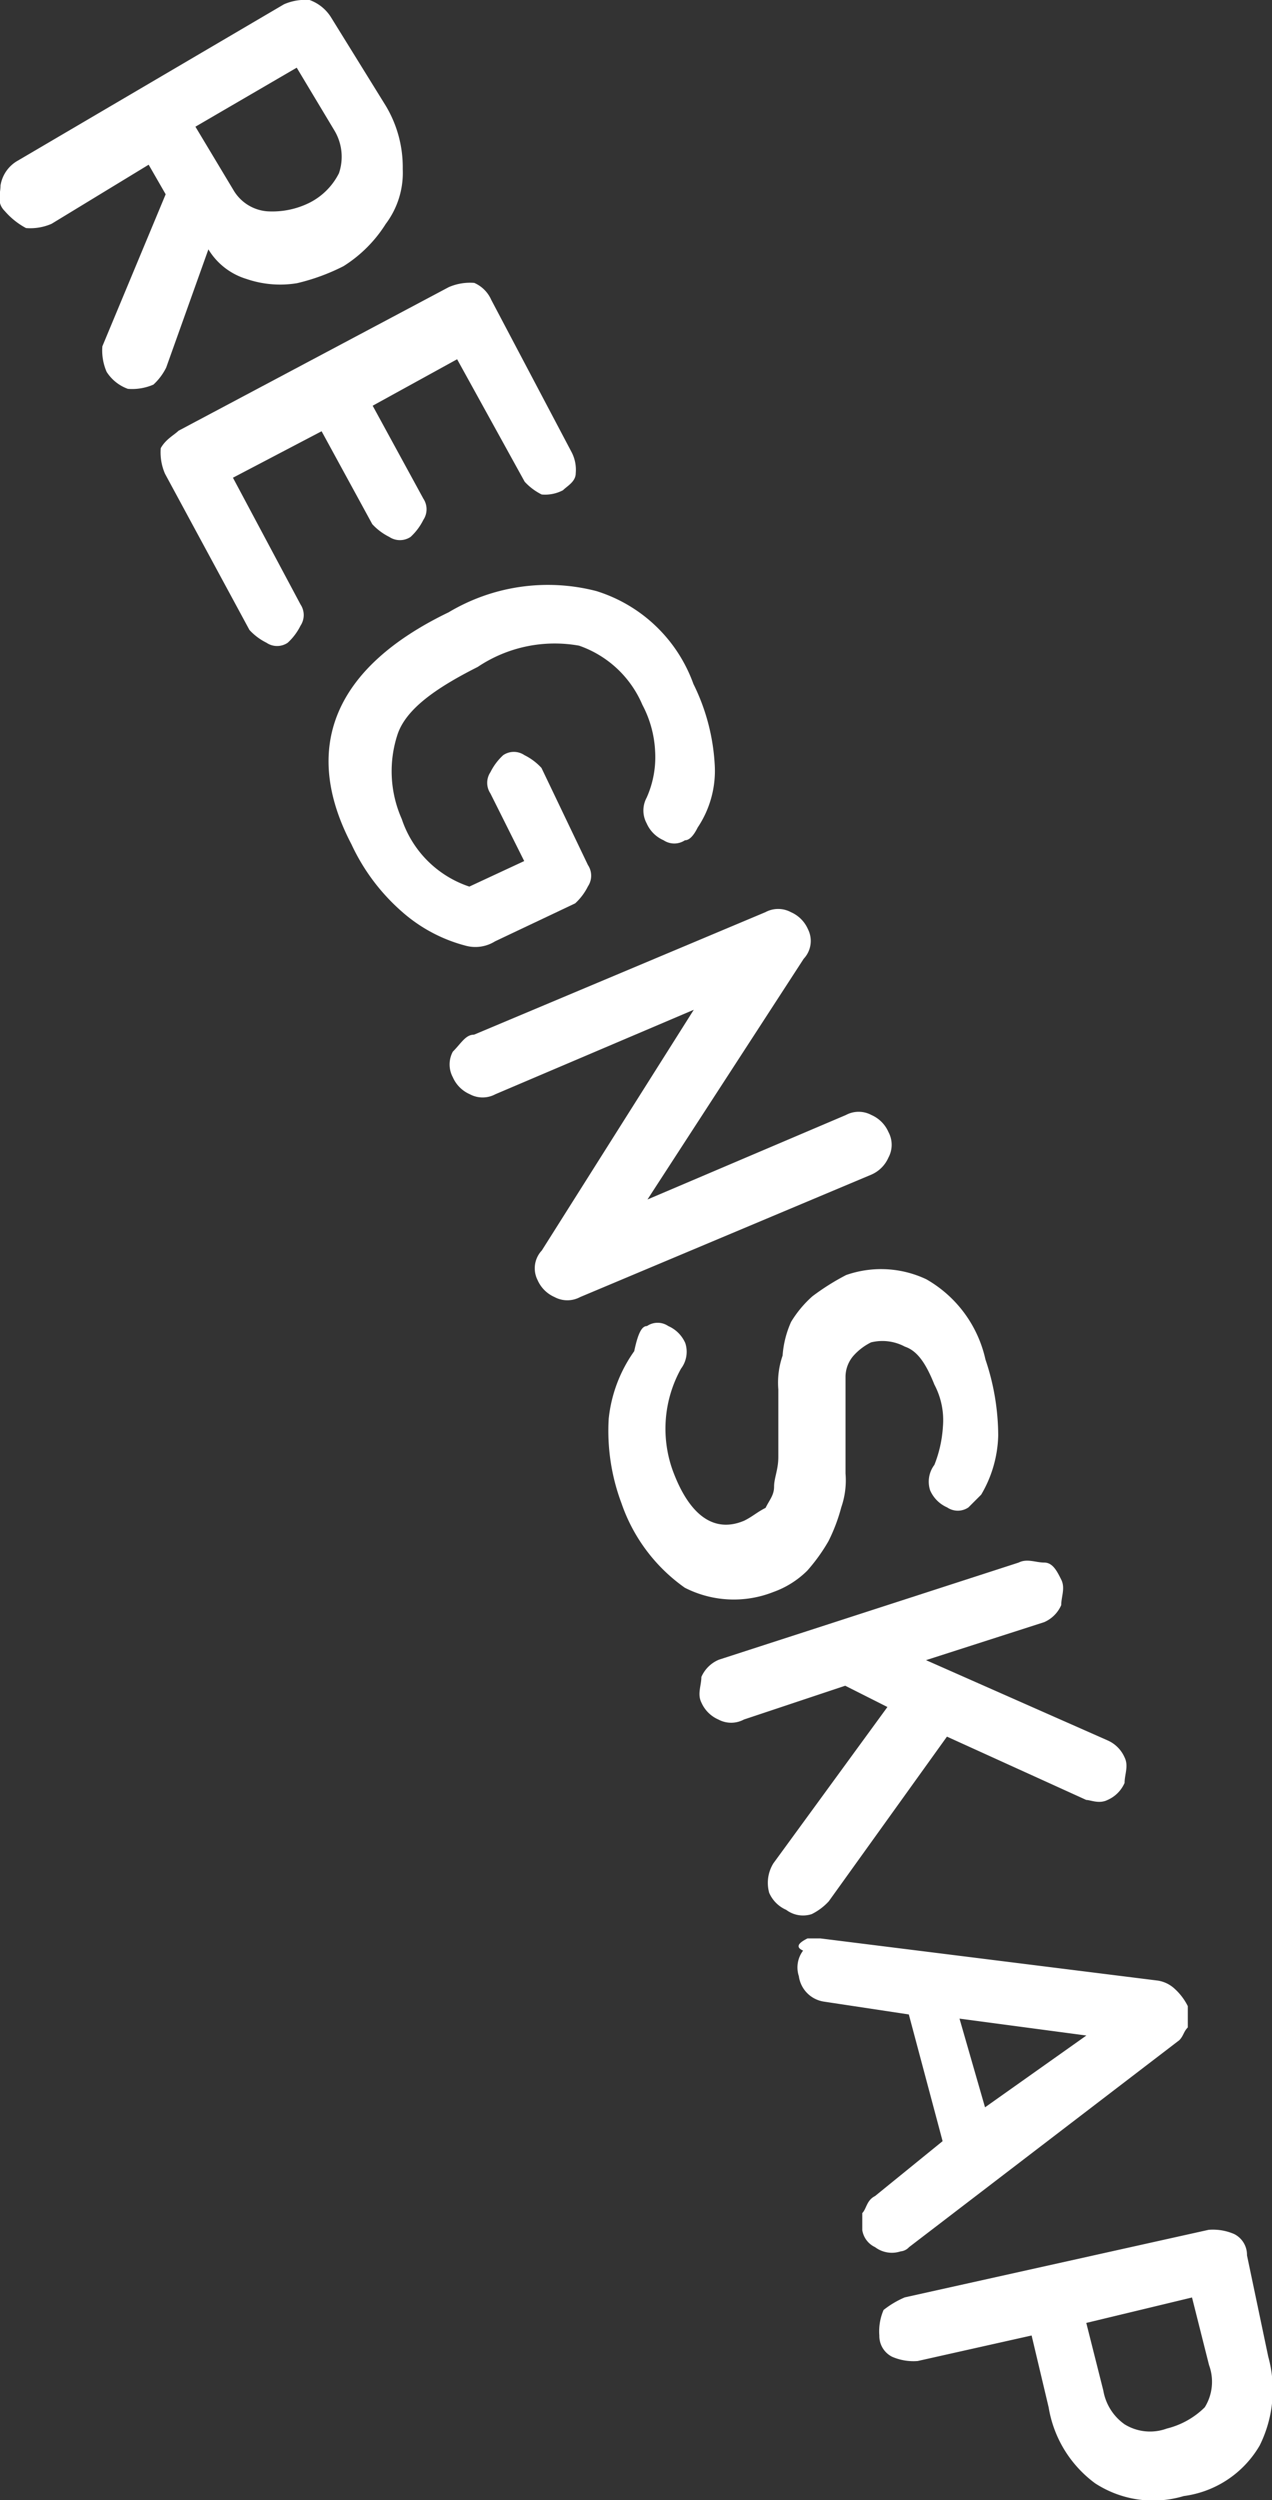
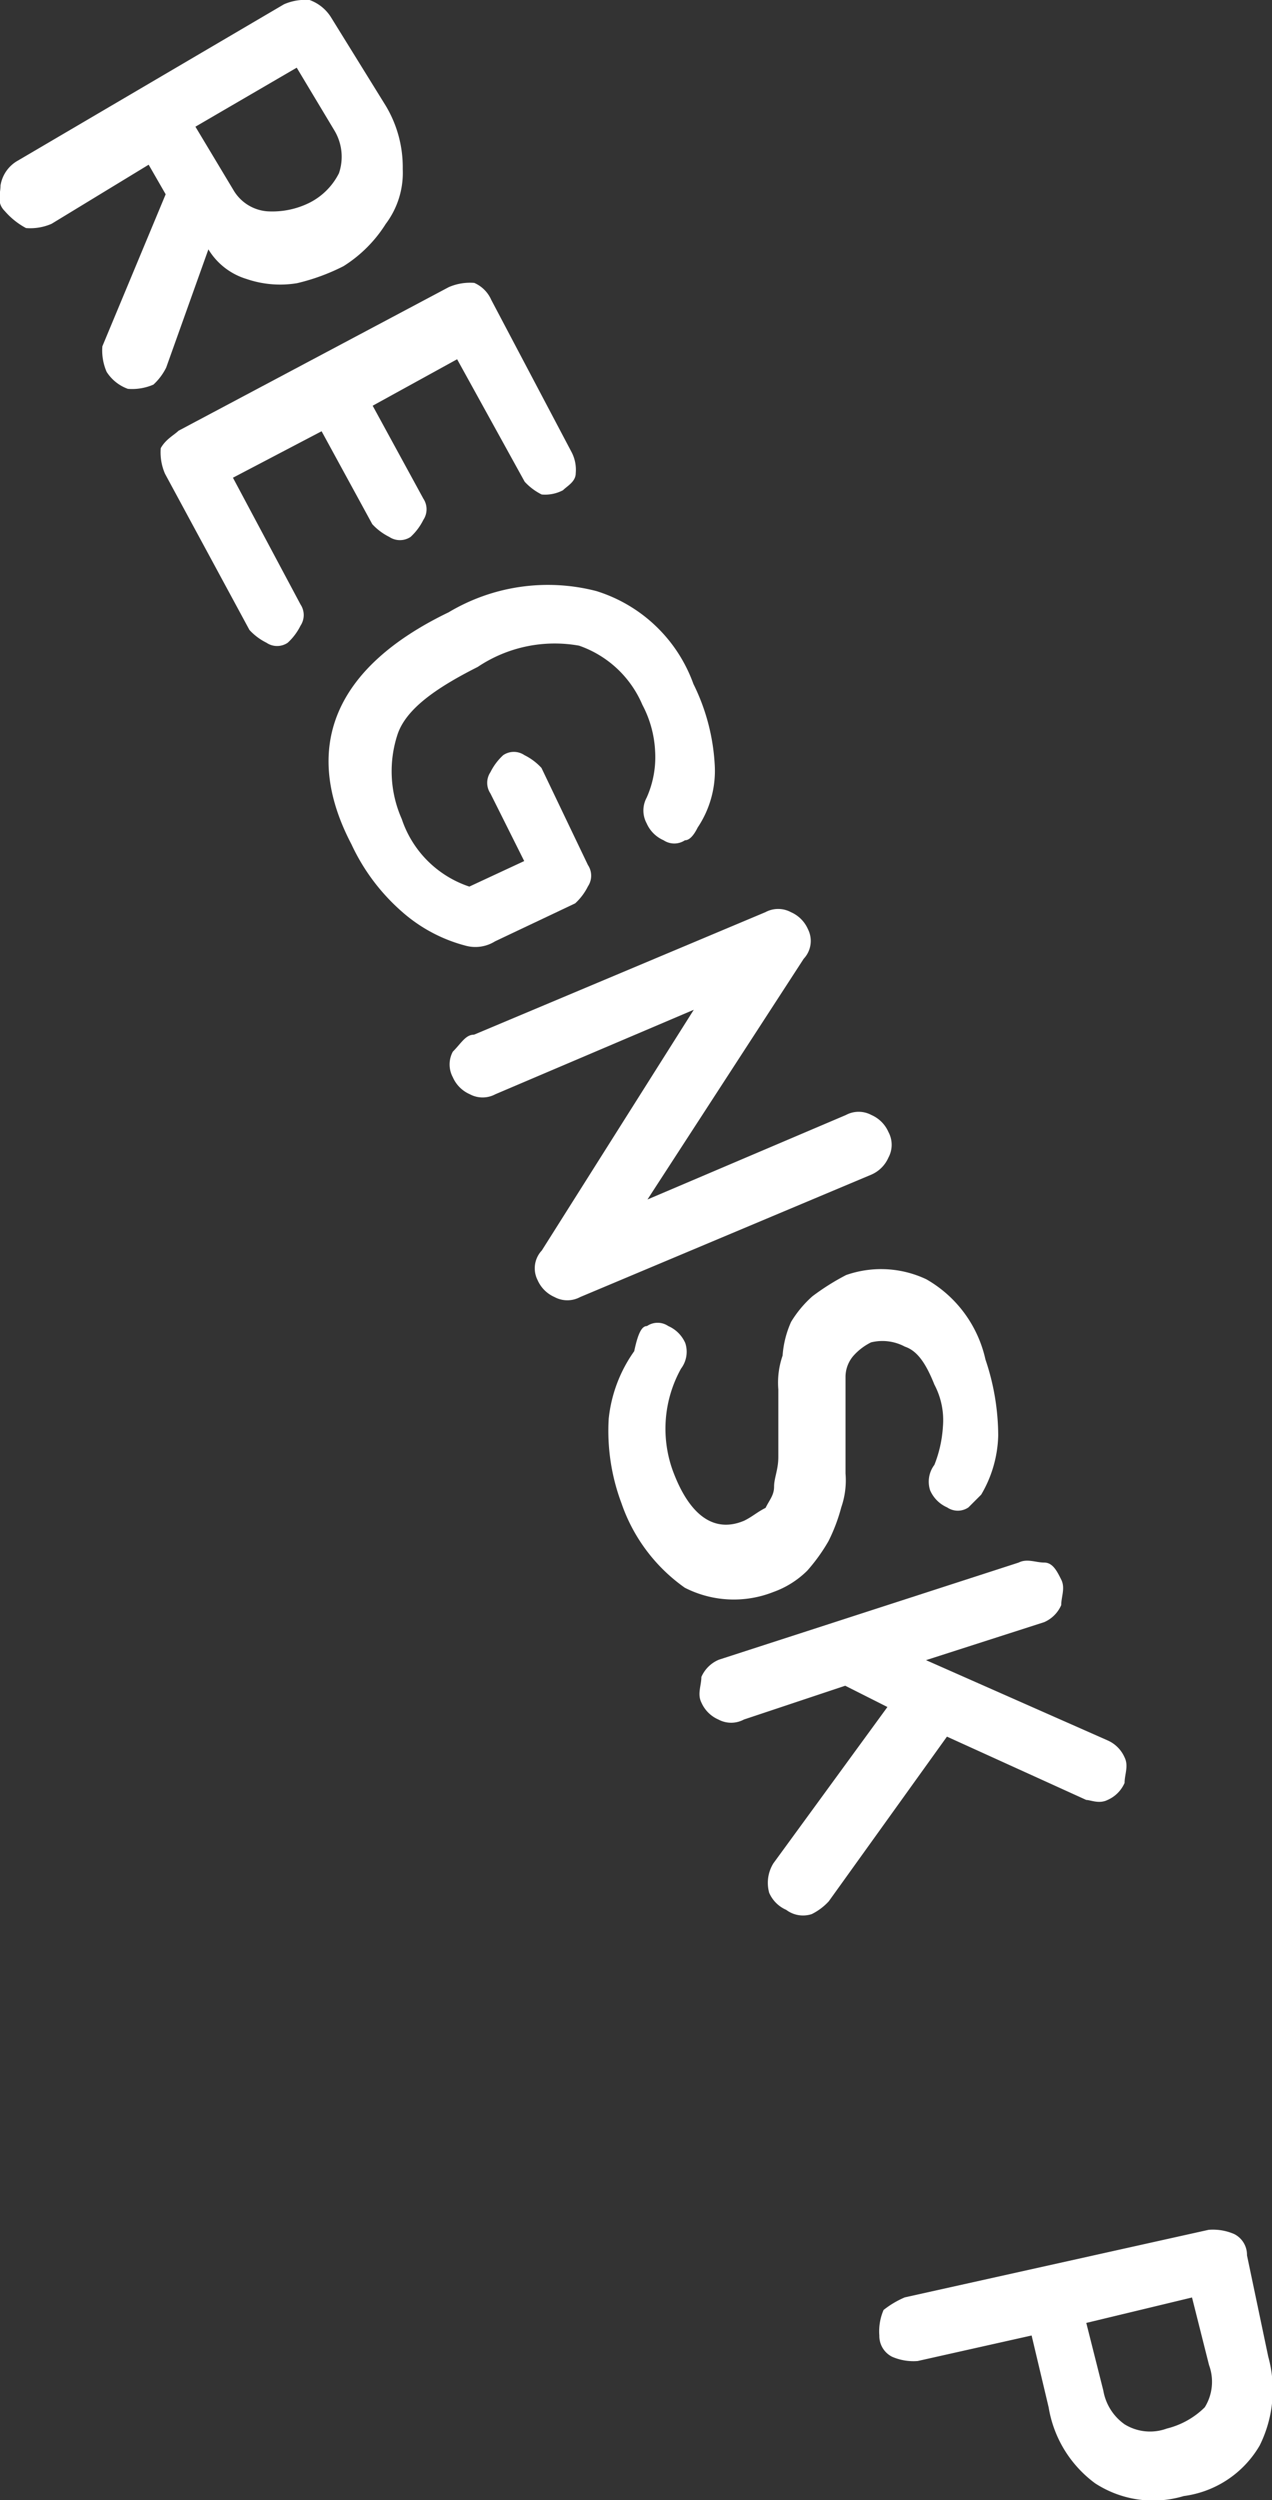
<svg xmlns="http://www.w3.org/2000/svg" id="Regnskap" width="29.897" height="58.743" viewBox="0 0 29.897 58.743">
  <rect x="0" y="0" width="29.897" height="58.743" fill="#333333" stroke="none" />
  <path id="Path_8143" data-name="Path 8143" d="M364.9,119.271l6.251-3.671a1.259,1.259,0,0,1,.6-.1.99.99,0,0,1,.5.4l1.29,2.084a2.8,2.8,0,0,1,.4,1.488,1.994,1.994,0,0,1-.4,1.29,3.154,3.154,0,0,1-.992.992,4.837,4.837,0,0,1-1.092.4,2.444,2.444,0,0,1-1.191-.1,1.583,1.583,0,0,1-.893-.695l-.992,2.778a1.37,1.37,0,0,1-.3.4,1.259,1.259,0,0,1-.6.1.99.99,0,0,1-.5-.4,1.258,1.258,0,0,1-.1-.6l1.488-3.572-.4-.695-2.282,1.389a1.259,1.259,0,0,1-.6.1,1.742,1.742,0,0,1-.5-.4c-.2-.2-.1-.4-.1-.6A.816.816,0,0,1,364.9,119.271Zm4.168-.794.893,1.488a1.012,1.012,0,0,0,.794.5,1.963,1.963,0,0,0,.992-.2,1.563,1.563,0,0,0,.695-.695,1.2,1.2,0,0,0-.1-.992l-.893-1.488Z" transform="translate(-364.475 -115.5)" fill="#FFFFFF" />
  <path id="Path_8144" data-name="Path 8144" d="M368.7,125.673l6.351-3.374a1.259,1.259,0,0,1,.6-.1.774.774,0,0,1,.4.4l1.885,3.572a.894.894,0,0,1,.1.5c0,.2-.2.3-.3.4a.9.9,0,0,1-.5.1,1.37,1.37,0,0,1-.4-.3l-1.588-2.878-1.985,1.092,1.191,2.183a.45.45,0,0,1,0,.5,1.369,1.369,0,0,1-.3.4.451.451,0,0,1-.5,0,1.369,1.369,0,0,1-.4-.3l-1.191-2.183-2.084,1.092,1.588,2.977a.451.451,0,0,1,0,.5,1.37,1.37,0,0,1-.3.4.443.443,0,0,1-.5,0,1.37,1.37,0,0,1-.4-.3l-1.985-3.671a1.258,1.258,0,0,1-.1-.6C368.4,125.871,368.6,125.772,368.7,125.673Z" transform="translate(-364.504 -115.552)" fill="#FFFFFF" />
  <path id="Path_8145" data-name="Path 8145" d="M375.078,129.995a4.55,4.55,0,0,1,3.473-.5,3.538,3.538,0,0,1,2.282,2.183,4.853,4.853,0,0,1,.5,1.885,2.392,2.392,0,0,1-.4,1.488q-.149.3-.3.3a.451.451,0,0,1-.5,0,.775.775,0,0,1-.4-.4.632.632,0,0,1,0-.6,2.327,2.327,0,0,0,.2-1.092,2.587,2.587,0,0,0-.3-1.092,2.508,2.508,0,0,0-1.488-1.389,3.249,3.249,0,0,0-2.382.5c-.992.5-1.687.992-1.885,1.588a2.769,2.769,0,0,0,.1,1.985,2.508,2.508,0,0,0,1.588,1.588l1.29-.6-.794-1.588a.45.45,0,0,1,0-.5,1.371,1.371,0,0,1,.3-.4.443.443,0,0,1,.5,0,1.368,1.368,0,0,1,.4.3l1.092,2.282a.45.45,0,0,1,0,.5,1.369,1.369,0,0,1-.3.4l-1.885.893a.871.871,0,0,1-.695.1,3.647,3.647,0,0,1-1.488-.794,4.778,4.778,0,0,1-1.191-1.588C371.605,133.17,372.4,131.285,375.078,129.995Z" transform="translate(-364.535 -115.607)" fill="#FFFFFF" />
  <path id="Path_8146" data-name="Path 8146" d="M375.7,139.977l6.847-2.878a.633.633,0,0,1,.6,0,.774.774,0,0,1,.4.4.611.611,0,0,1-.1.695l-3.672,5.656,4.664-1.985a.633.633,0,0,1,.6,0,.775.775,0,0,1,.4.4.632.632,0,0,1,0,.6.775.775,0,0,1-.4.4l-6.847,2.878a.633.633,0,0,1-.6,0,.775.775,0,0,1-.4-.4.611.611,0,0,1,.1-.695l3.572-5.656-4.664,1.985a.633.633,0,0,1-.6,0,.775.775,0,0,1-.4-.4.633.633,0,0,1,0-.6C375.4,140.176,375.5,139.977,375.7,139.977Z" transform="translate(-364.557 -115.666)" fill="#FFFFFF" />
  <path id="Path_8147" data-name="Path 8147" d="M379.793,146.89a.443.443,0,0,1,.5,0,.775.775,0,0,1,.4.4.656.656,0,0,1-.1.6,2.905,2.905,0,0,0-.2,2.381c.4,1.092.992,1.488,1.687,1.191.2-.1.3-.2.5-.3.1-.2.2-.3.2-.5s.1-.4.1-.695v-1.588a1.934,1.934,0,0,1,.1-.794,2.335,2.335,0,0,1,.2-.794,2.632,2.632,0,0,1,.5-.6,5.541,5.541,0,0,1,.794-.5,2.491,2.491,0,0,1,1.885.1,2.889,2.889,0,0,1,1.389,1.885,5.619,5.619,0,0,1,.3,1.786,2.868,2.868,0,0,1-.4,1.389l-.3.3a.443.443,0,0,1-.5,0,.775.775,0,0,1-.4-.4.656.656,0,0,1,.1-.6,2.9,2.9,0,0,0,.2-.893,1.789,1.789,0,0,0-.2-.992c-.2-.5-.4-.794-.695-.893a1.12,1.12,0,0,0-.794-.1,1.369,1.369,0,0,0-.4.3.758.758,0,0,0-.2.5v2.282a1.935,1.935,0,0,1-.1.794,4.09,4.09,0,0,1-.3.794,4.2,4.2,0,0,1-.5.695,2.161,2.161,0,0,1-.794.5,2.531,2.531,0,0,1-2.084-.1,4.028,4.028,0,0,1-1.488-1.985,4.84,4.84,0,0,1-.3-1.985,3.327,3.327,0,0,1,.6-1.588C379.595,146.989,379.694,146.89,379.793,146.89Z" transform="translate(-364.586 -115.732)" fill="#FFFFFF" />
  <path id="Path_8148" data-name="Path 8148" d="M381.5,154.782l7.045-2.282c.2-.1.4,0,.6,0s.3.2.4.4,0,.4,0,.6a.775.775,0,0,1-.4.4l-2.778.893,4.267,1.885a.775.775,0,0,1,.4.4c.1.2,0,.4,0,.6a.775.775,0,0,1-.4.4c-.2.1-.4,0-.5,0l-3.275-1.488-2.778,3.87a1.37,1.37,0,0,1-.4.3.656.656,0,0,1-.6-.1.774.774,0,0,1-.4-.4.871.871,0,0,1,.1-.695l2.679-3.671-.992-.5-2.381.794a.632.632,0,0,1-.6,0,.775.775,0,0,1-.4-.4c-.1-.2,0-.4,0-.6A.774.774,0,0,1,381.5,154.782Z" transform="translate(-364.602 -115.785)" fill="#FFFFFF" />
-   <path id="Path_8149" data-name="Path 8149" d="M383.6,161.4h.3l7.938.992a.752.752,0,0,1,.4.2,1.37,1.37,0,0,1,.3.4v.5c-.1.1-.1.2-.2.3l-6.351,4.862a.307.307,0,0,1-.2.1.656.656,0,0,1-.6-.1.532.532,0,0,1-.3-.4v-.4c.1-.1.1-.3.3-.4l1.588-1.29-.794-2.977-1.985-.3a.7.7,0,0,1-.6-.6.656.656,0,0,1,.1-.6C383.3,161.6,383.4,161.5,383.6,161.4Zm3.572,1.885.6,2.084,2.382-1.687Z" transform="translate(-364.62 -115.854)" fill="#FFFFFF" />
  <path id="Path_8150" data-name="Path 8150" d="M385.9,169.888l7.144-1.588a1.259,1.259,0,0,1,.6.1.546.546,0,0,1,.3.5l.5,2.381a2.937,2.937,0,0,1-.2,2.084,2.43,2.43,0,0,1-1.786,1.191,2.5,2.5,0,0,1-2.084-.3,2.773,2.773,0,0,1-1.092-1.786l-.4-1.687-2.679.6a1.258,1.258,0,0,1-.6-.1.546.546,0,0,1-.3-.5,1.259,1.259,0,0,1,.1-.6A2.169,2.169,0,0,1,385.9,169.888Zm4.267.6.4,1.588a1.224,1.224,0,0,0,.5.794,1.138,1.138,0,0,0,.992.1,1.919,1.919,0,0,0,.893-.5,1.138,1.138,0,0,0,.1-.992l-.4-1.588Z" transform="translate(-364.635 -115.907)" fill="#FFFFFF" />
</svg>